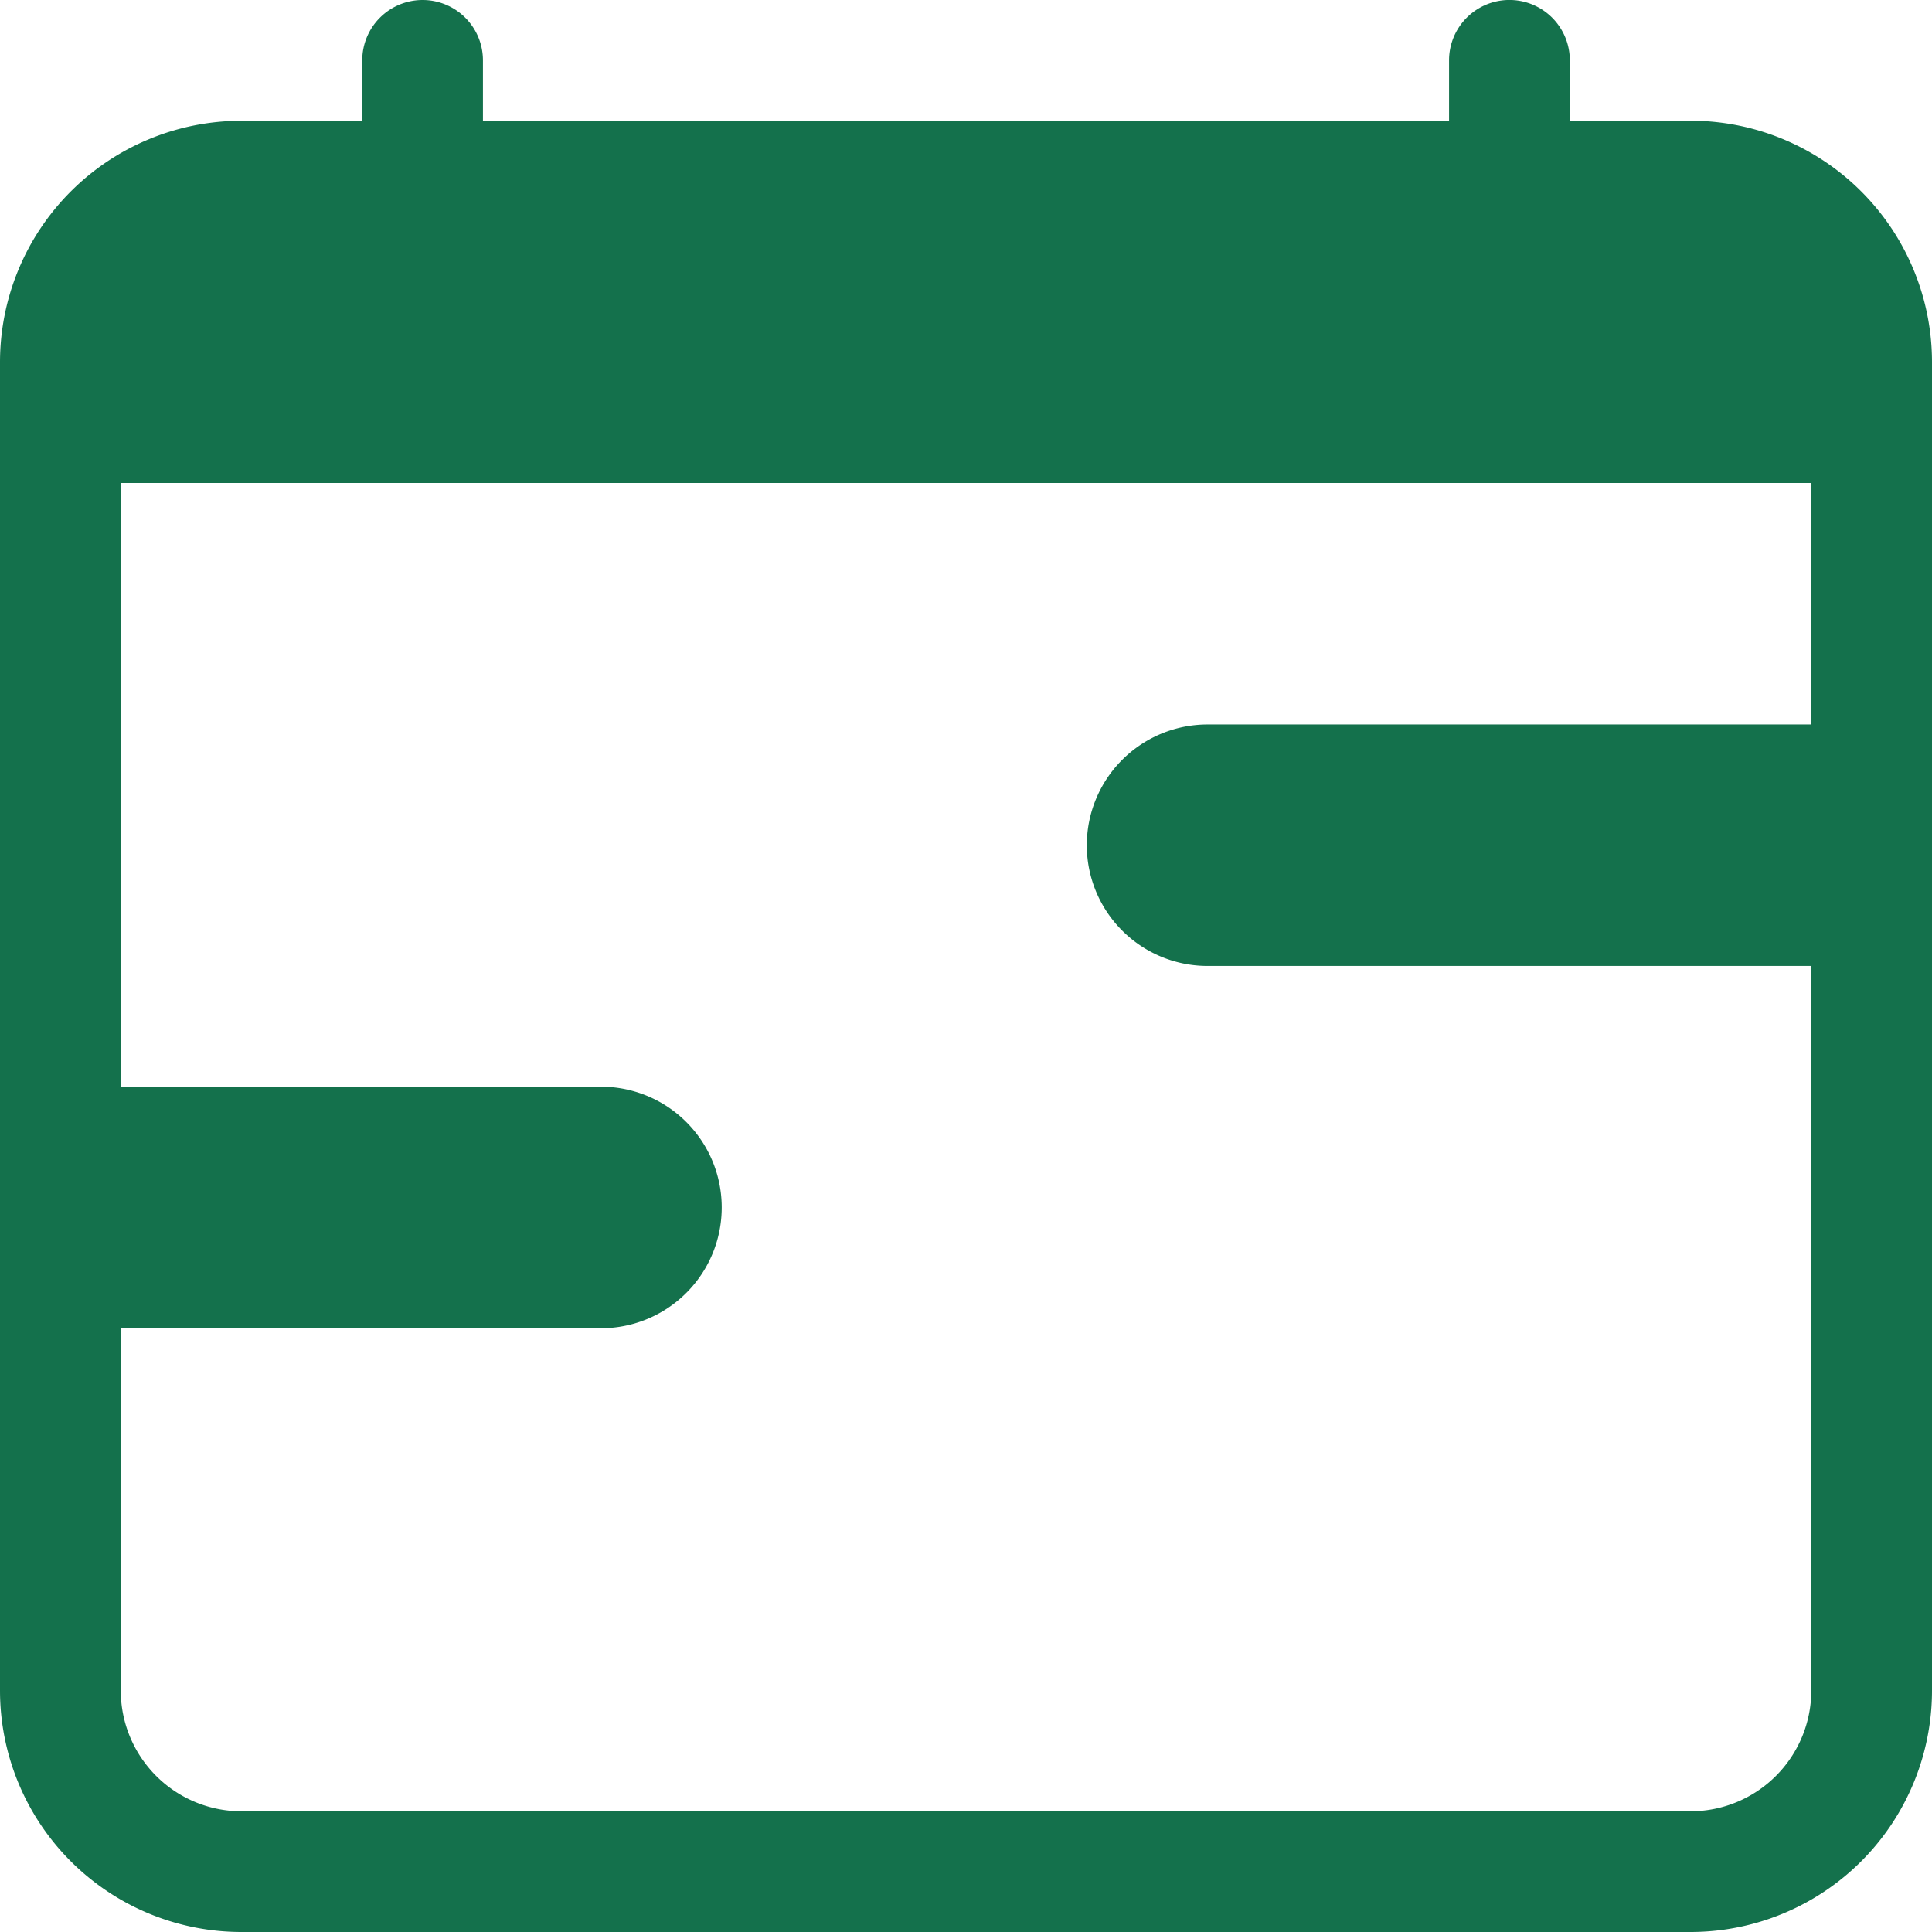
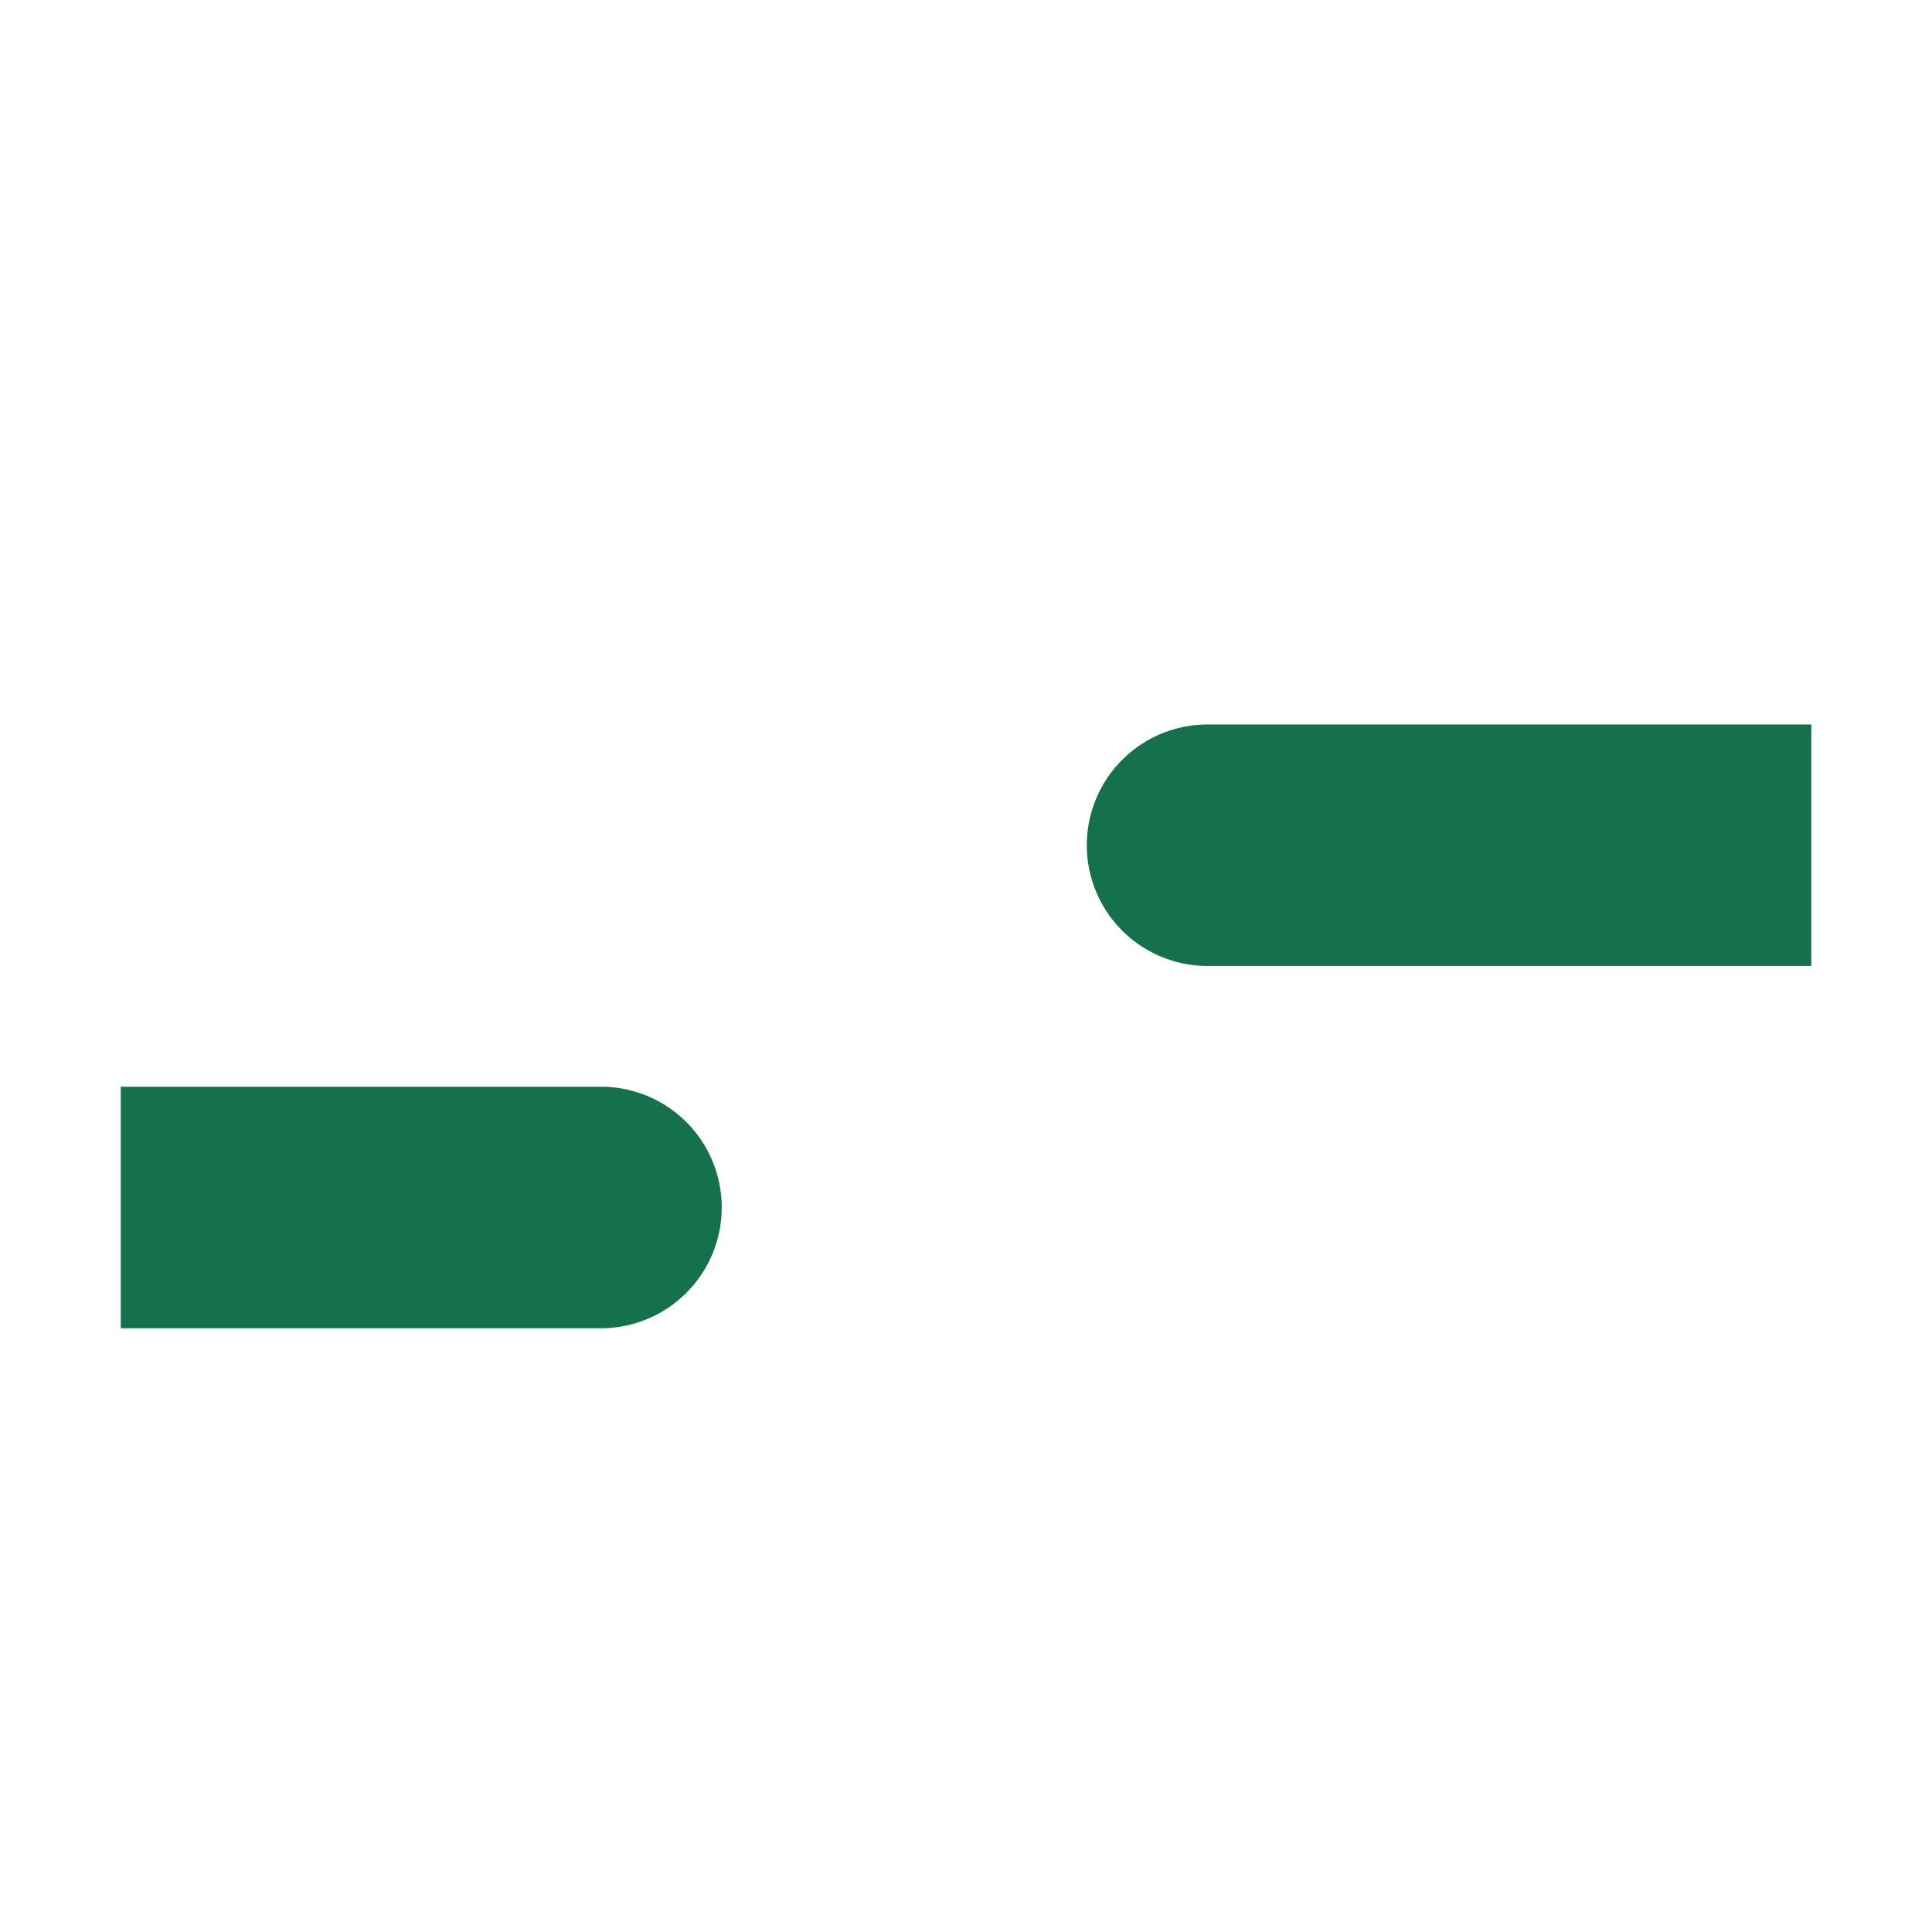
<svg xmlns="http://www.w3.org/2000/svg" id="calendar-range" width="28.971" height="28.971" viewBox="0 0 28.971 28.971">
  <g id="Group_1345" data-name="Group 1345" transform="translate(0 0)">
    <path id="Path_321" data-name="Path 321" d="M26.486,73.811A1.811,1.811,0,0,1,28.3,72H37.35v3.621H28.3A1.811,1.811,0,0,1,26.486,73.811ZM12,77.432h7.243a1.811,1.811,0,0,1,0,3.621H12Z" transform="translate(-10.189 -61.136)" fill="#14714c" />
-     <path id="Path_322" data-name="Path 322" d="M6.337,0a.905.905,0,0,1,.905.905v.905H21.729V.905a.905.905,0,1,1,1.811,0v.905H25.35a3.621,3.621,0,0,1,3.621,3.621V25.35a3.621,3.621,0,0,1-3.621,3.621H3.621A3.621,3.621,0,0,1,0,25.35V5.432A3.621,3.621,0,0,1,3.621,1.811H5.432V.905A.905.905,0,0,1,6.337,0ZM1.811,7.243V25.35a1.811,1.811,0,0,0,1.811,1.811H25.35a1.811,1.811,0,0,0,1.811-1.811V7.243Z" transform="translate(0 0)" fill="#14714c" />
  </g>
</svg>